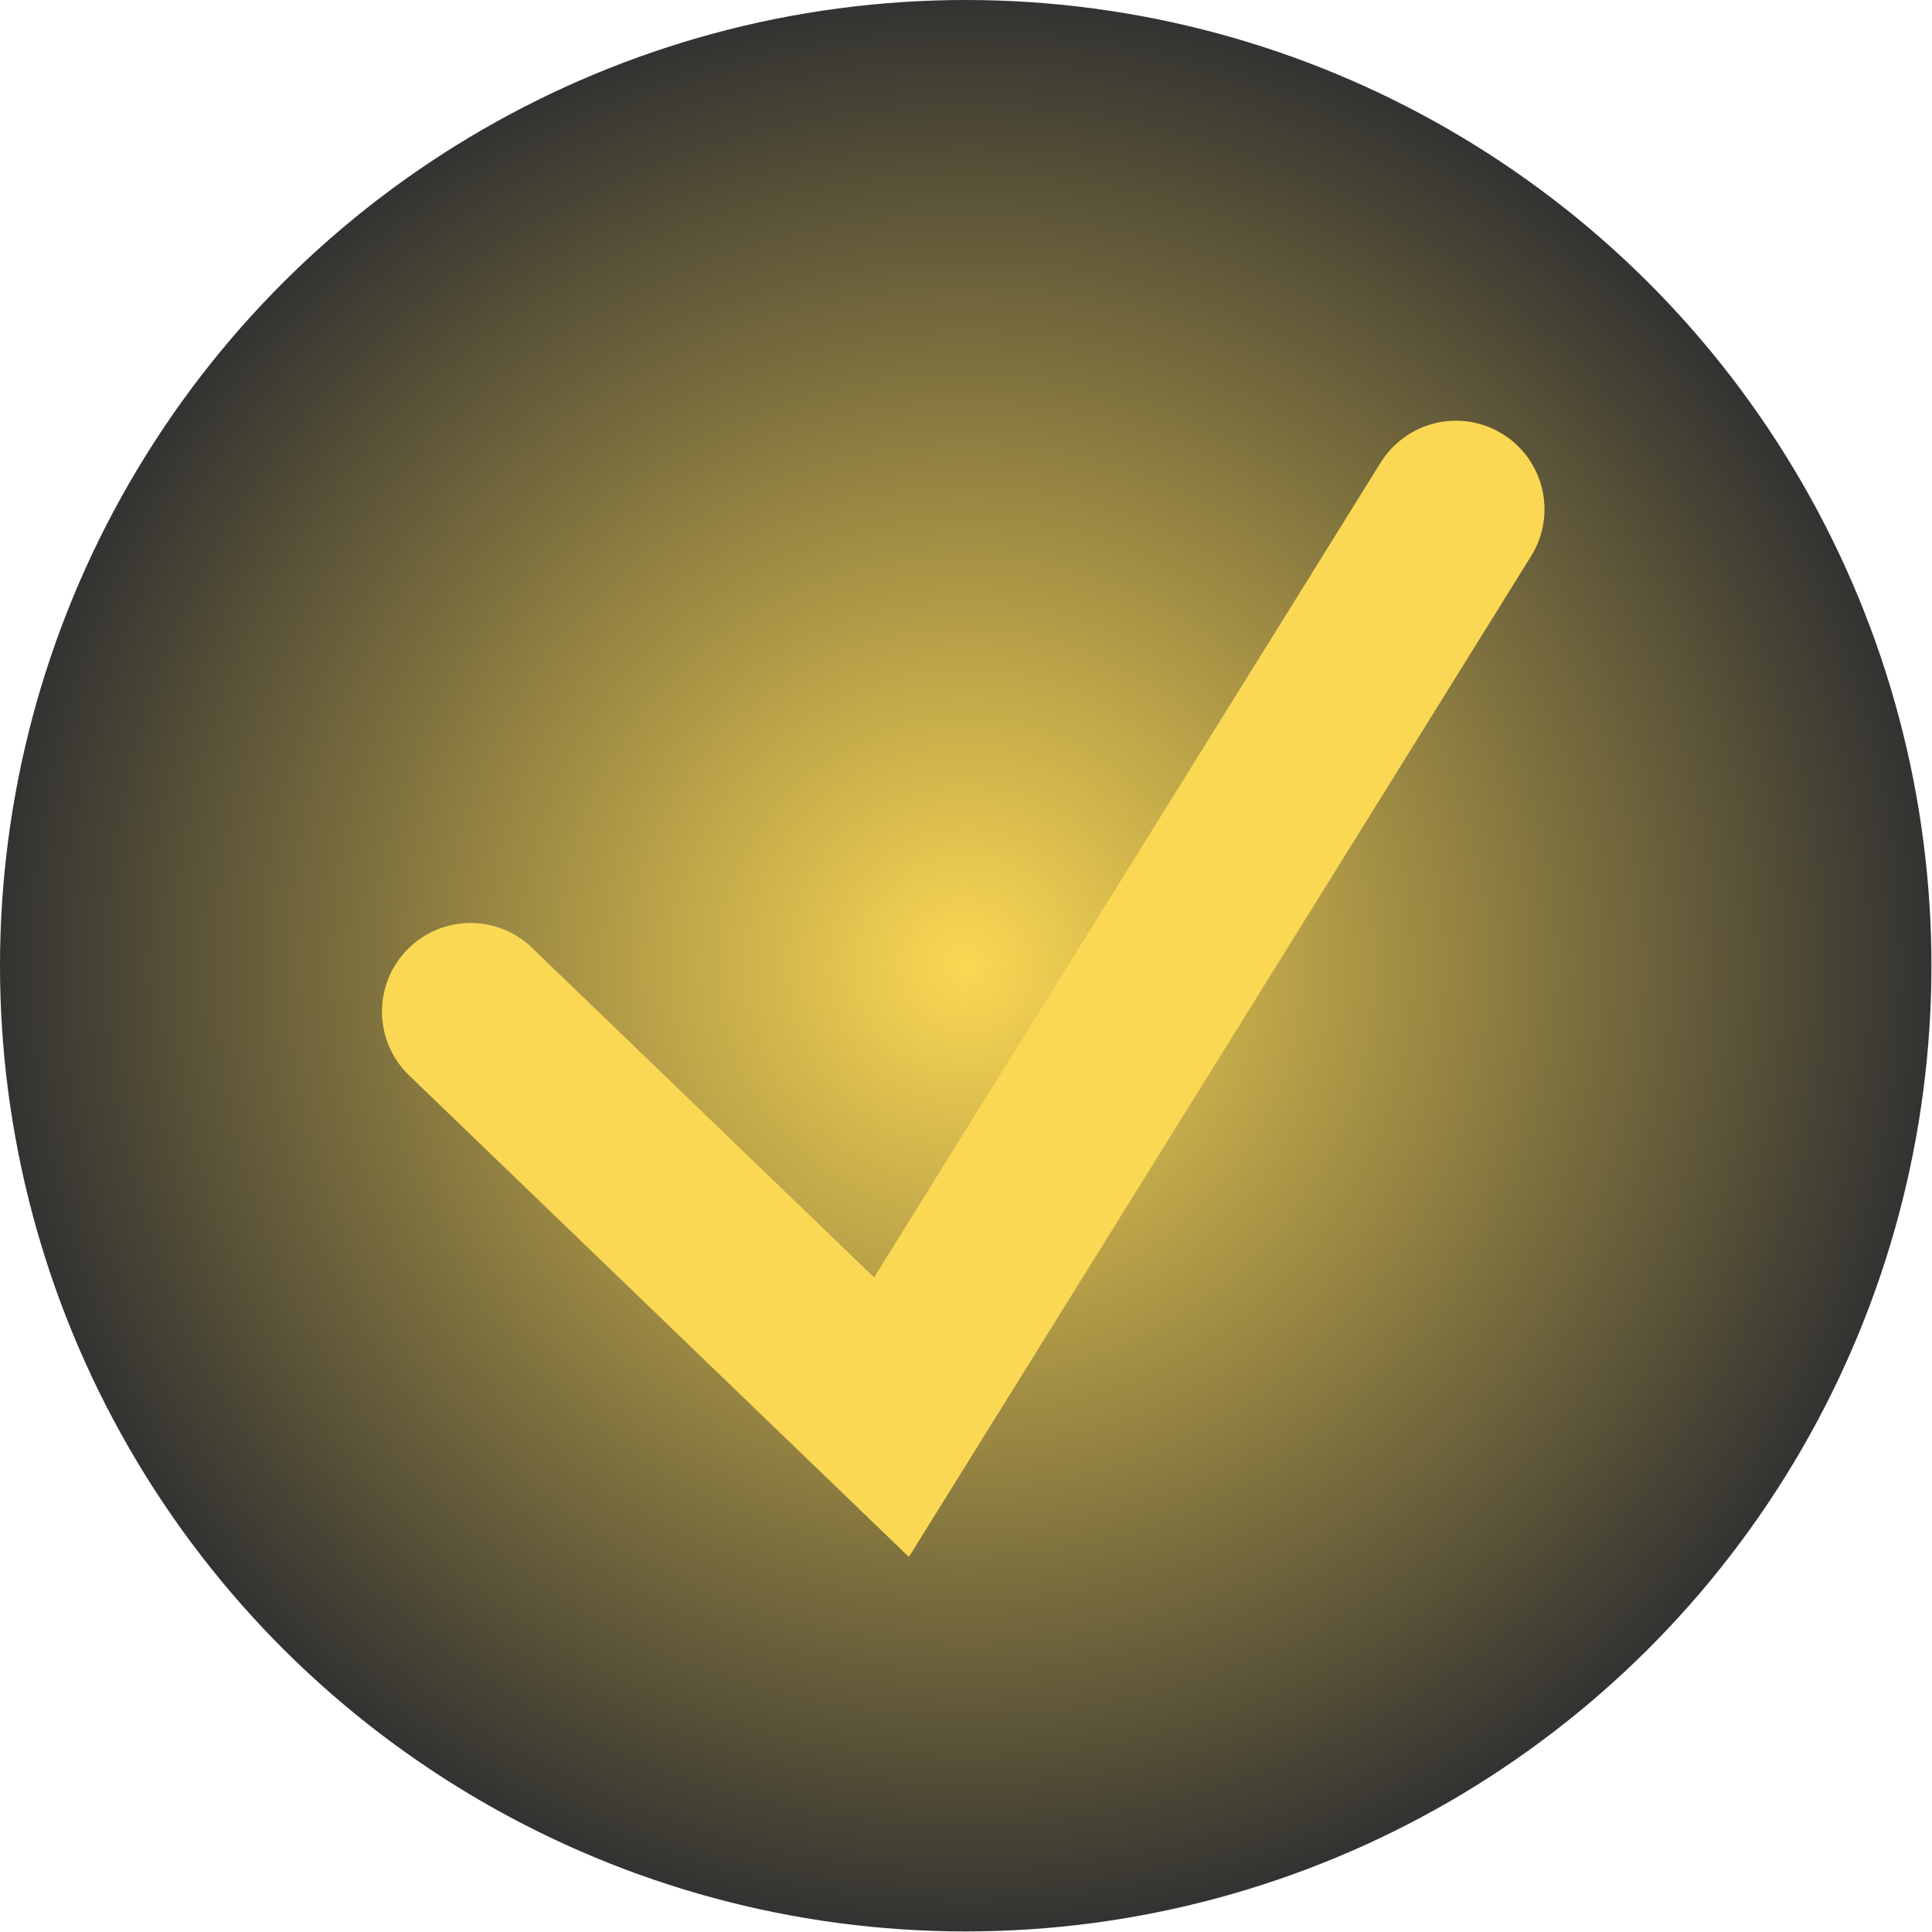
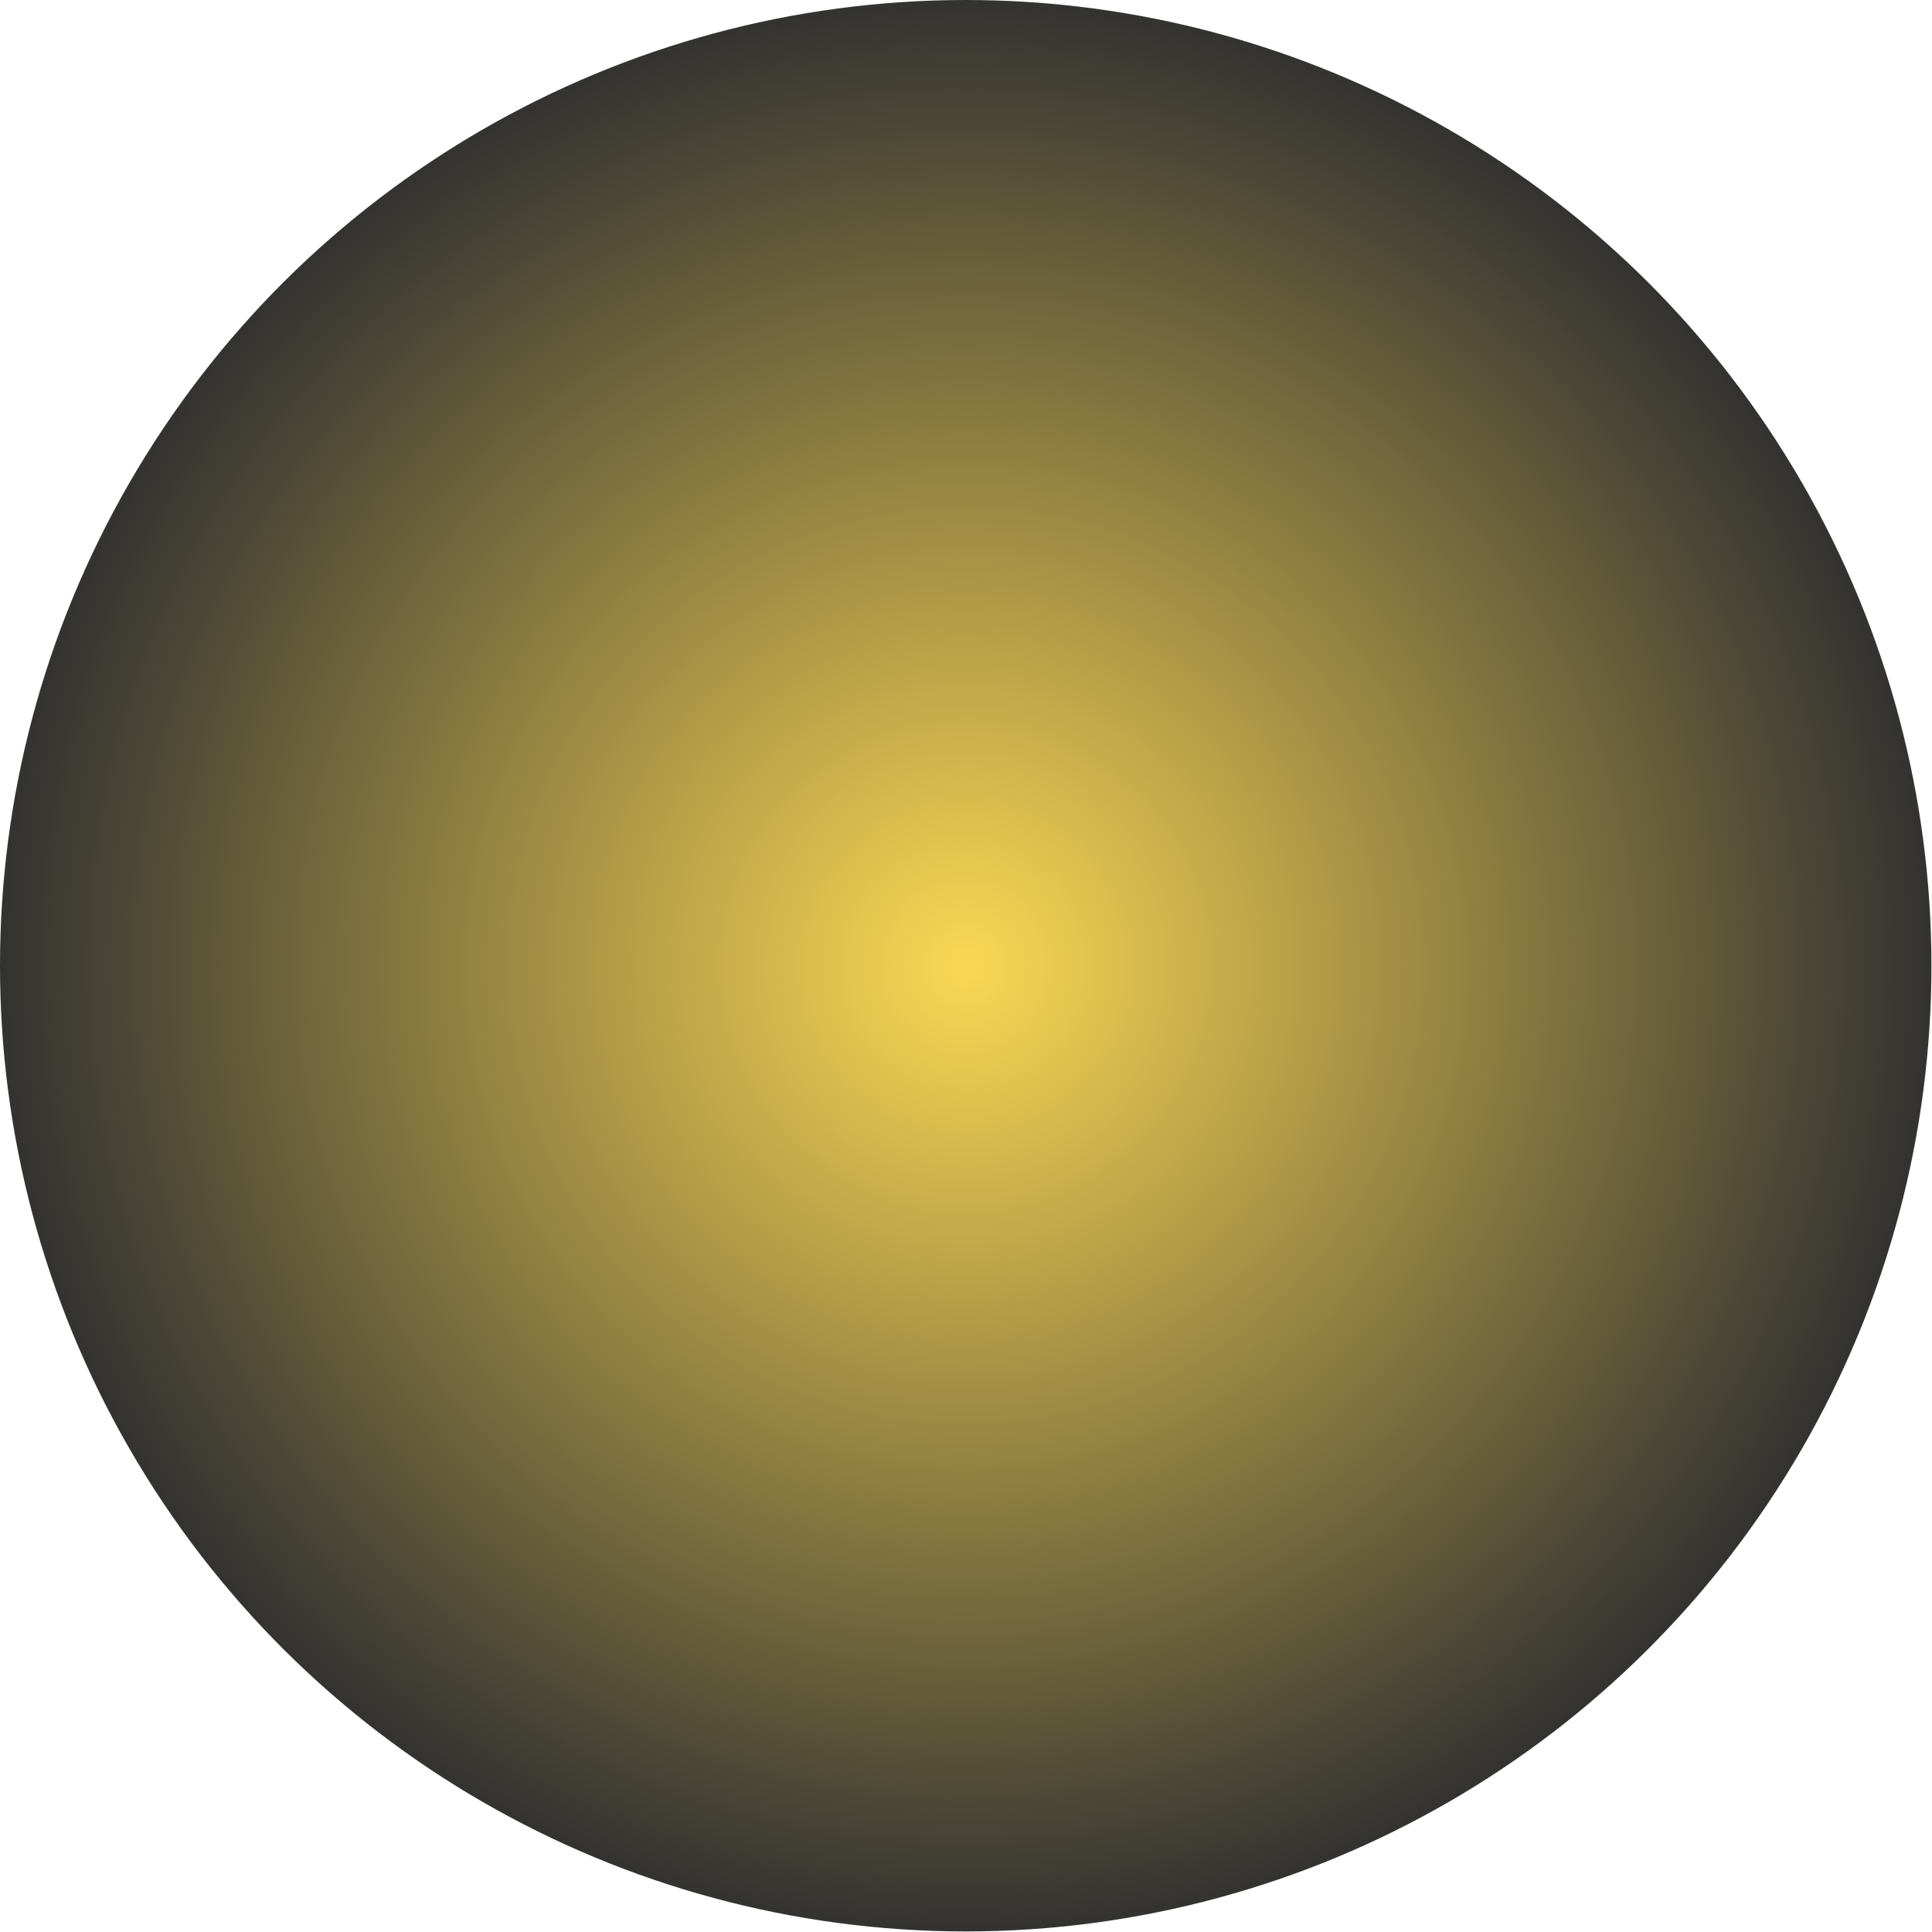
<svg xmlns="http://www.w3.org/2000/svg" width="349" height="349" viewBox="0 0 349 349" fill="none">
  <circle cx="174.449" cy="174.449" r="174.449" transform="rotate(-90 174.449 174.449)" fill="url(#paint0_radial_63_49)" />
-   <path d="M85 182.732L161.043 256L263 92" stroke="#FBD853" stroke-width="32" stroke-linecap="round" />
  <defs>
    <radialGradient id="paint0_radial_63_49" cx="0" cy="0" r="1" gradientUnits="userSpaceOnUse" gradientTransform="translate(174.449 174.449) rotate(179.82) scale(175.45)">
      <stop stop-color="#FBD853" />
      <stop offset="1" stop-color="#313131" />
    </radialGradient>
  </defs>
</svg>